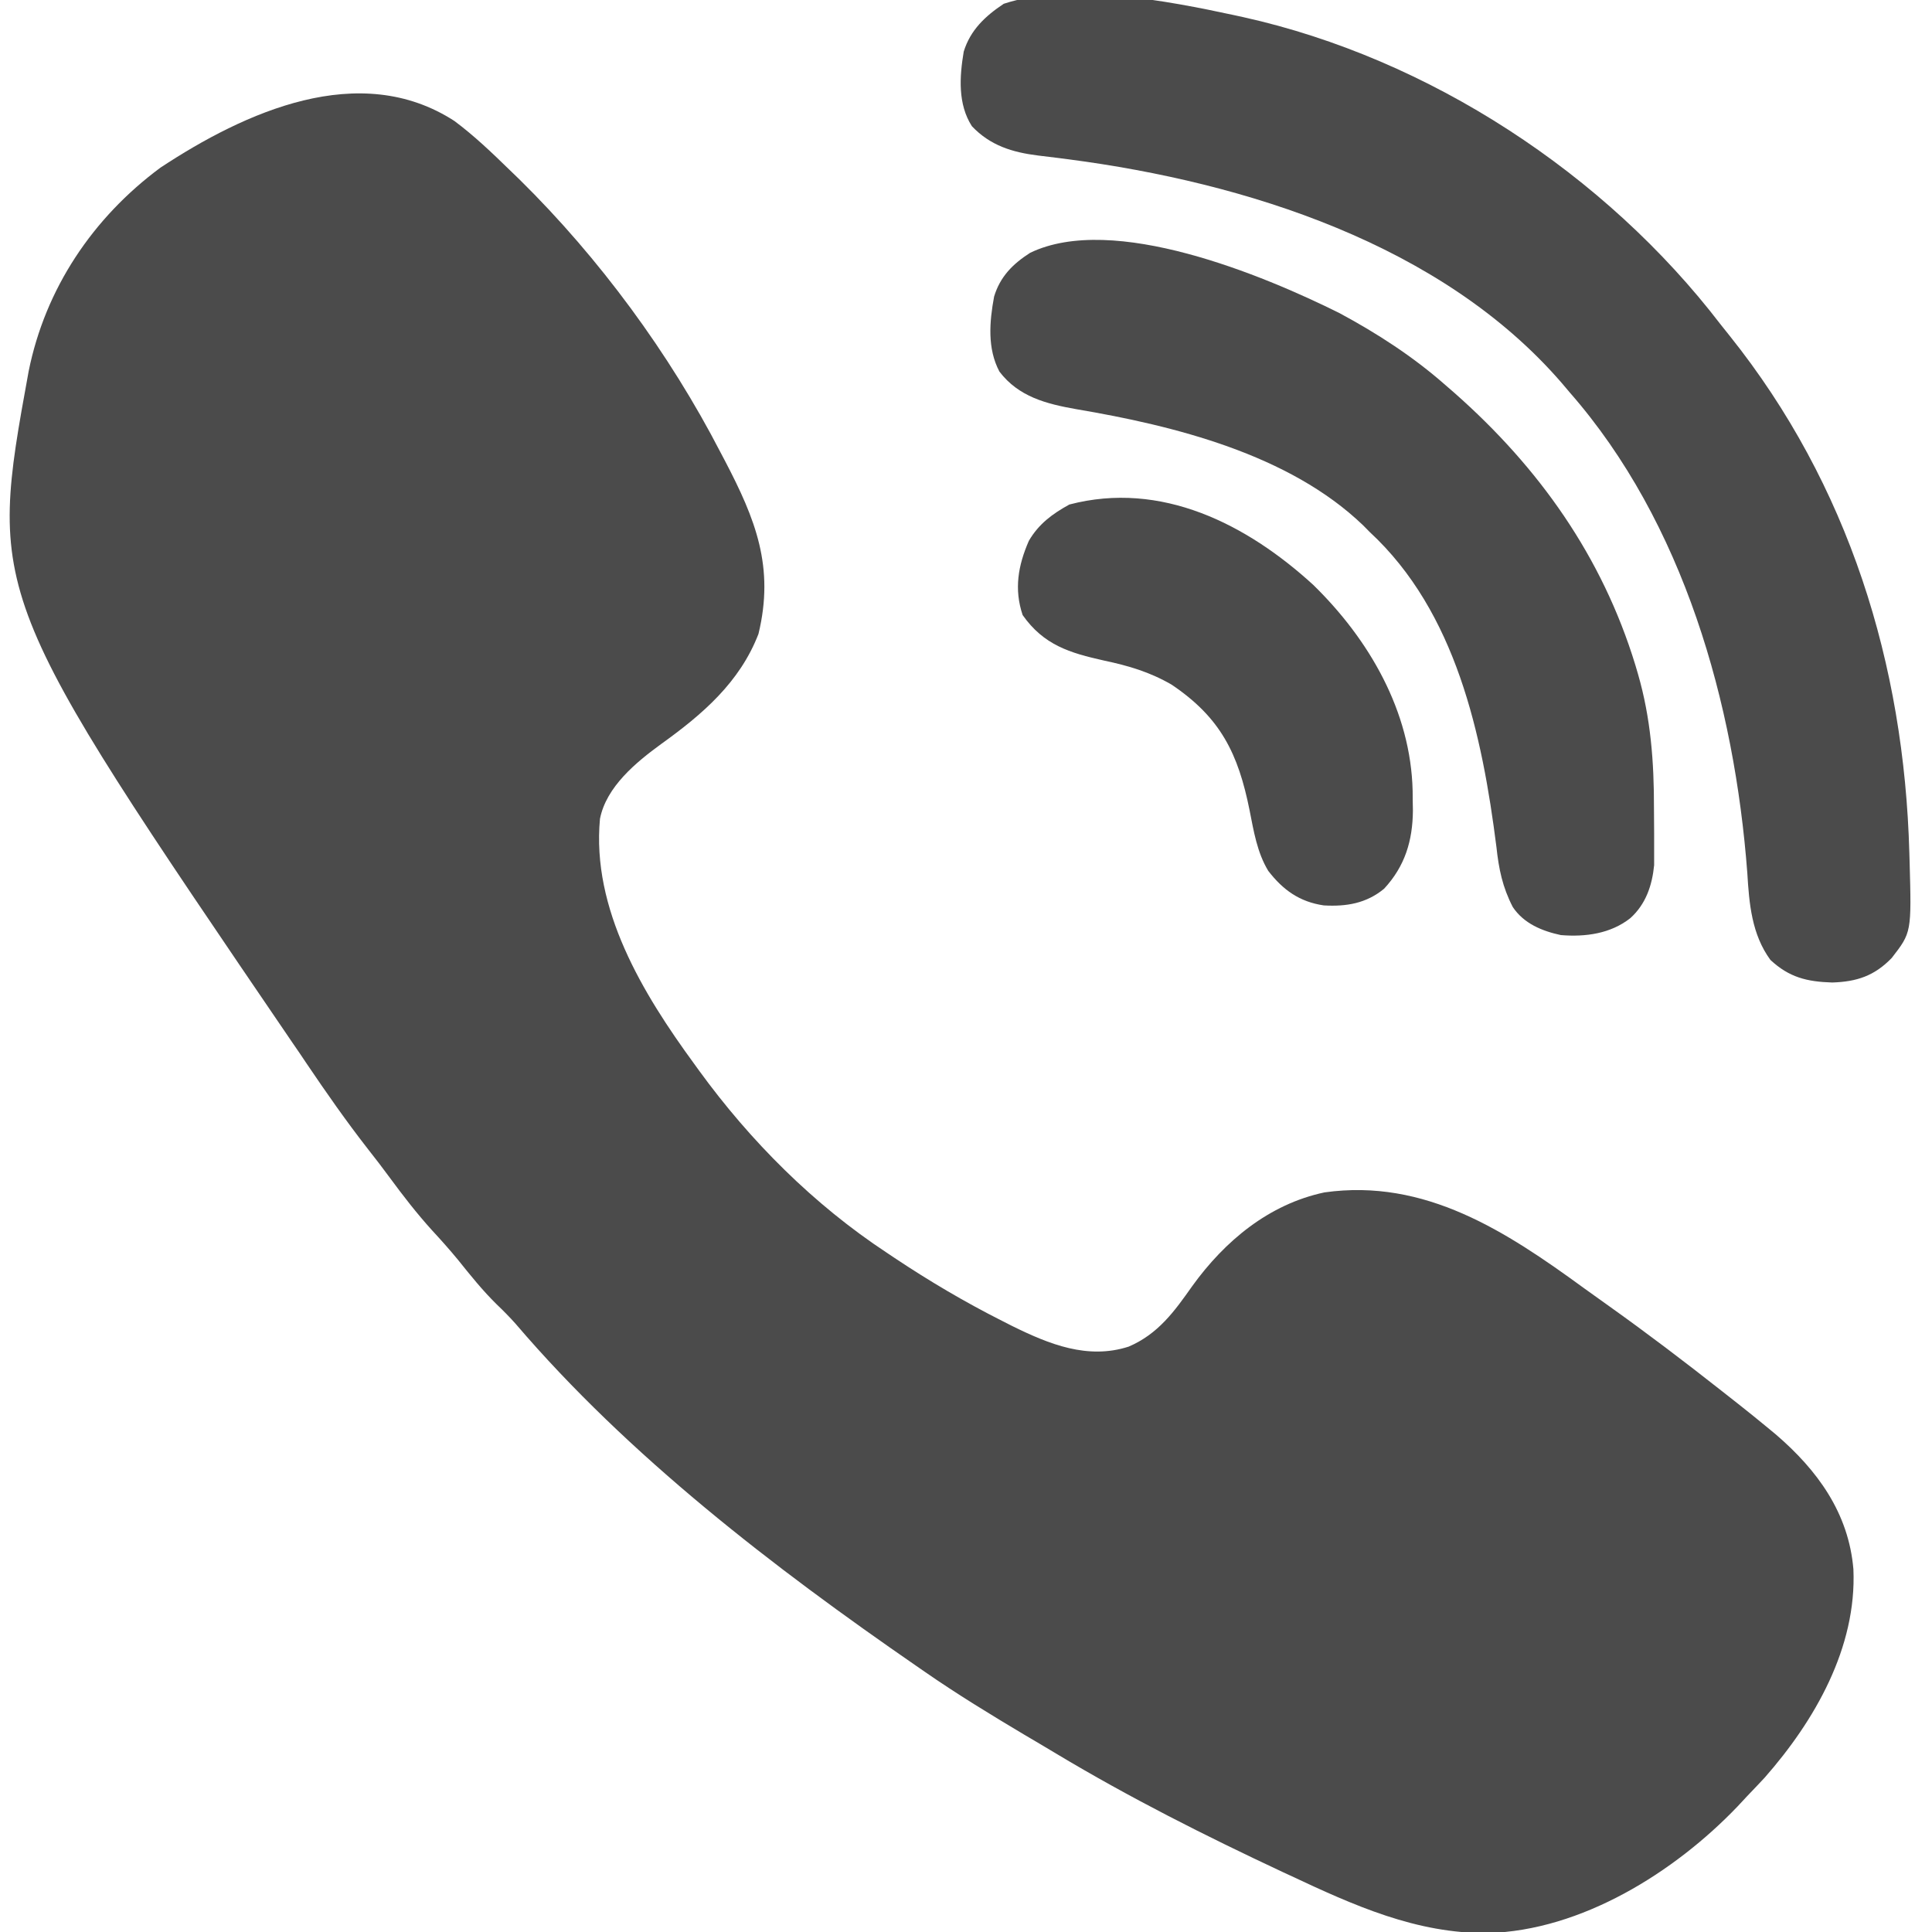
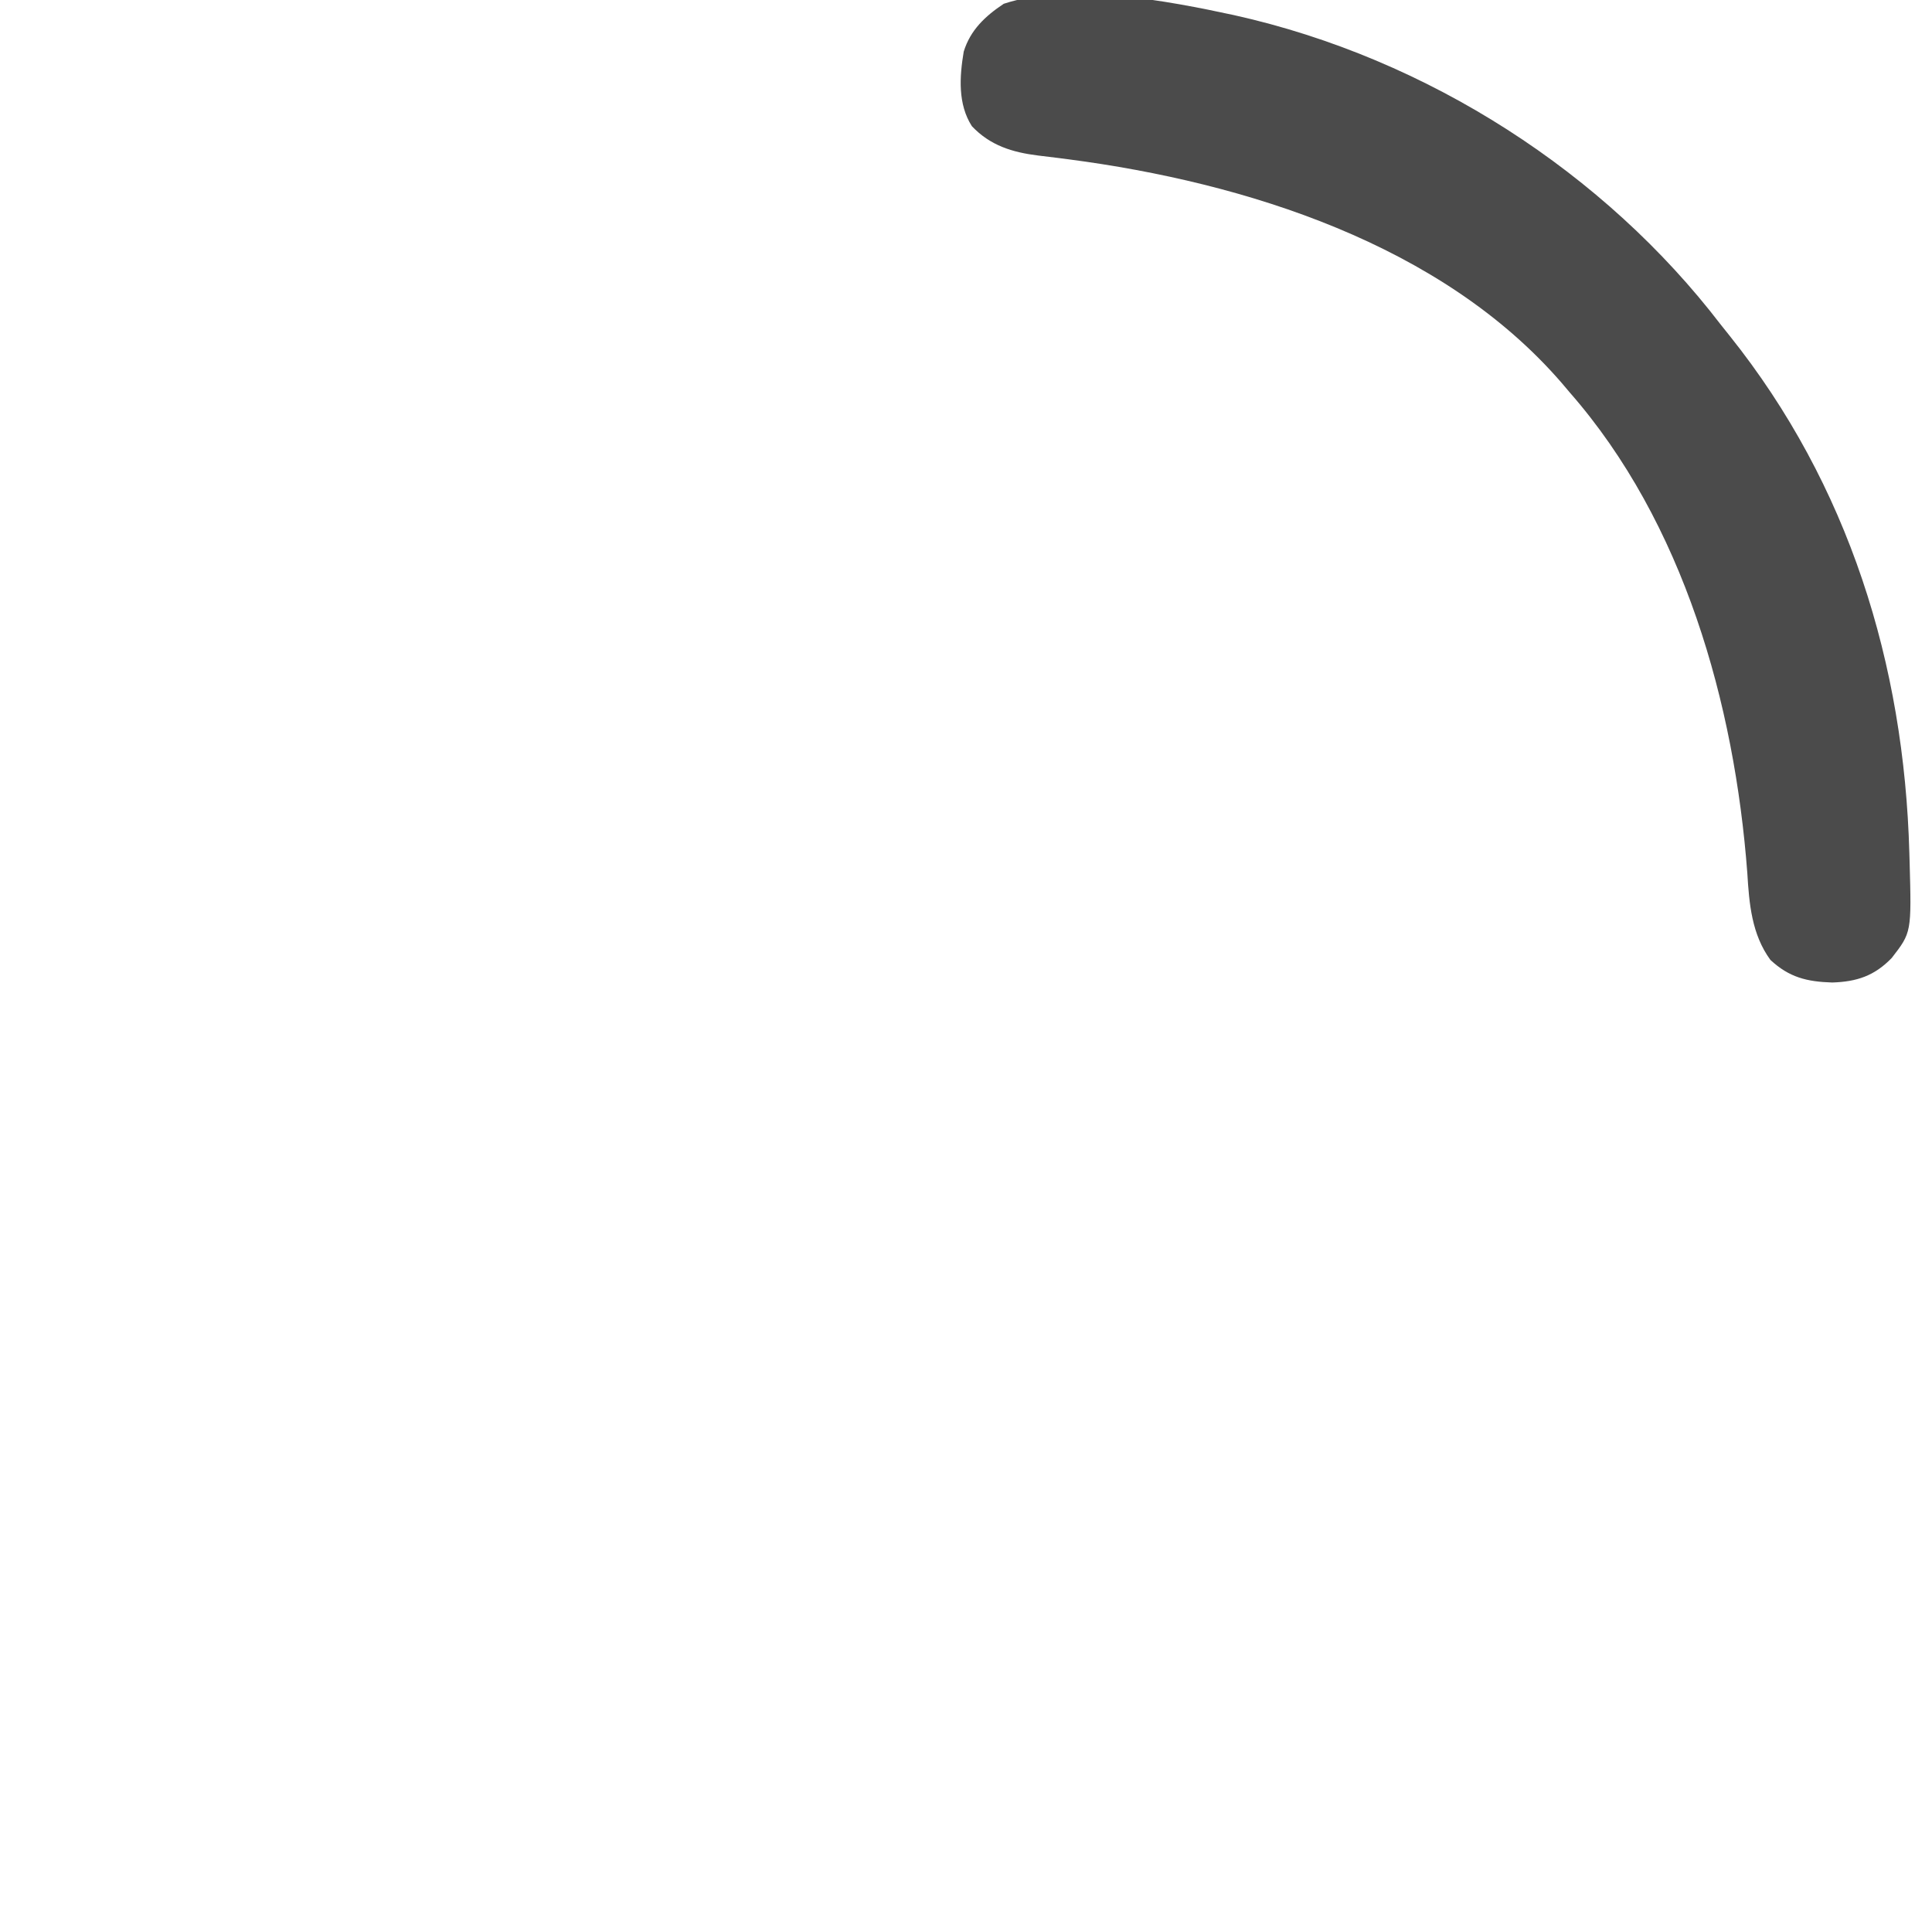
<svg xmlns="http://www.w3.org/2000/svg" width="22" height="22" viewBox="0 0 22 22" fill="none">
  <g clip-path="url(#clip0_1458_43)">
-     <path d="M5.175 1.378C5.4 1.546 5.601 1.738 5.801 1.933C5.84 1.971 5.879 2.008 5.919 2.047C6.825 2.94 7.624 4.026 8.207 5.156C8.223 5.185 8.238 5.215 8.254 5.245C8.604 5.914 8.821 6.457 8.637 7.218C8.424 7.771 7.997 8.136 7.529 8.472C7.242 8.681 6.904 8.959 6.832 9.324C6.736 10.352 7.318 11.312 7.907 12.117C7.932 12.152 7.932 12.152 7.959 12.189C8.546 12.996 9.264 13.715 10.098 14.265C10.128 14.285 10.158 14.305 10.189 14.326C10.584 14.589 10.987 14.827 11.411 15.041C11.45 15.061 11.488 15.08 11.527 15.1C11.947 15.307 12.387 15.485 12.853 15.334C13.188 15.19 13.372 14.935 13.577 14.644C13.948 14.13 14.45 13.712 15.082 13.578C16.229 13.416 17.152 14.023 18.039 14.67C18.134 14.738 18.229 14.806 18.324 14.874C18.758 15.183 19.18 15.504 19.598 15.833C19.668 15.889 19.739 15.944 19.809 15.999C19.91 16.078 20.01 16.16 20.11 16.242C20.146 16.271 20.182 16.301 20.219 16.332C20.696 16.741 21.051 17.229 21.105 17.869C21.144 18.762 20.664 19.595 20.094 20.243C20.028 20.314 19.962 20.383 19.895 20.453C19.859 20.491 19.823 20.53 19.787 20.569C19.069 21.32 18.008 21.984 16.942 22.012C16.129 22.02 15.414 21.696 14.688 21.355C14.662 21.343 14.636 21.331 14.61 21.319C13.726 20.905 12.862 20.47 12.024 19.967C11.905 19.895 11.785 19.825 11.665 19.754C11.279 19.524 10.897 19.291 10.528 19.035C10.497 19.013 10.466 18.992 10.434 18.97C8.81 17.849 7.159 16.582 5.872 15.075C5.803 14.997 5.731 14.925 5.656 14.853C5.494 14.694 5.355 14.52 5.213 14.343C5.119 14.229 5.021 14.119 4.92 14.01C4.747 13.819 4.592 13.619 4.439 13.411C4.356 13.298 4.271 13.187 4.184 13.077C3.941 12.765 3.716 12.443 3.495 12.116C3.442 12.036 3.388 11.957 3.334 11.879C-0.139 6.78 -0.139 6.78 0.326 4.229C0.515 3.288 1.055 2.481 1.827 1.909C2.786 1.277 4.094 0.678 5.175 1.378Z" fill="#4B4B4B" />
-     <path d="M14.051 0.172C14.087 0.18 14.124 0.188 14.161 0.196C16.274 0.666 18.28 1.98 19.594 3.696C19.645 3.76 19.645 3.76 19.697 3.825C21.052 5.521 21.683 7.563 21.742 9.711C21.743 9.745 21.744 9.778 21.745 9.812C21.767 10.618 21.767 10.618 21.541 10.909C21.344 11.113 21.143 11.179 20.864 11.188C20.576 11.179 20.374 11.13 20.16 10.931C19.947 10.64 19.918 10.291 19.897 9.942C19.752 8.013 19.172 5.95 17.875 4.469C17.846 4.435 17.817 4.4 17.787 4.365C16.42 2.78 14.179 2.078 12.174 1.815C12.133 1.81 12.093 1.804 12.051 1.799C11.974 1.789 11.898 1.78 11.821 1.771C11.525 1.734 11.276 1.657 11.067 1.437C10.906 1.186 10.926 0.875 10.974 0.588C11.049 0.343 11.219 0.183 11.43 0.043C12.18 -0.205 13.306 0.011 14.051 0.172Z" fill="#4B4B4B" />
-     <path d="M15.254 3.566C15.683 3.797 16.09 4.06 16.457 4.383C16.492 4.413 16.527 4.444 16.563 4.475C17.526 5.325 18.244 6.337 18.622 7.573C18.632 7.607 18.642 7.64 18.652 7.675C18.798 8.179 18.835 8.679 18.834 9.201C18.834 9.298 18.835 9.396 18.836 9.493C18.836 9.556 18.836 9.619 18.836 9.682C18.836 9.739 18.836 9.795 18.836 9.852C18.813 10.082 18.742 10.295 18.565 10.455C18.341 10.632 18.054 10.671 17.774 10.648C17.559 10.602 17.351 10.516 17.226 10.328C17.109 10.101 17.067 9.896 17.04 9.644C16.878 8.365 16.58 6.969 15.598 6.059C15.573 6.034 15.548 6.009 15.523 5.983C14.681 5.173 13.373 4.848 12.254 4.659C11.914 4.599 11.599 4.518 11.381 4.232C11.241 3.969 11.267 3.663 11.32 3.377C11.389 3.15 11.532 3.006 11.73 2.879C12.677 2.422 14.385 3.133 15.254 3.566Z" fill="#4B4B4B" />
-     <path d="M14.954 6.66C15.592 7.283 16.065 8.1 16.086 9.006C16.086 9.062 16.086 9.062 16.087 9.12C16.087 9.156 16.088 9.192 16.089 9.23C16.086 9.574 15.999 9.863 15.761 10.12C15.559 10.287 15.331 10.325 15.074 10.31C14.8 10.27 14.611 10.136 14.442 9.917C14.315 9.708 14.276 9.463 14.229 9.226C14.1 8.583 13.9 8.172 13.341 7.796C13.092 7.652 12.851 7.581 12.572 7.522C12.181 7.435 11.885 7.345 11.645 7.004C11.546 6.709 11.593 6.439 11.716 6.158C11.829 5.965 11.984 5.851 12.177 5.745C13.223 5.471 14.197 5.968 14.954 6.66Z" fill="#4B4B4B" />
+     <path d="M14.051 0.172C16.274 0.666 18.28 1.98 19.594 3.696C19.645 3.76 19.645 3.76 19.697 3.825C21.052 5.521 21.683 7.563 21.742 9.711C21.743 9.745 21.744 9.778 21.745 9.812C21.767 10.618 21.767 10.618 21.541 10.909C21.344 11.113 21.143 11.179 20.864 11.188C20.576 11.179 20.374 11.13 20.16 10.931C19.947 10.64 19.918 10.291 19.897 9.942C19.752 8.013 19.172 5.95 17.875 4.469C17.846 4.435 17.817 4.4 17.787 4.365C16.42 2.78 14.179 2.078 12.174 1.815C12.133 1.81 12.093 1.804 12.051 1.799C11.974 1.789 11.898 1.78 11.821 1.771C11.525 1.734 11.276 1.657 11.067 1.437C10.906 1.186 10.926 0.875 10.974 0.588C11.049 0.343 11.219 0.183 11.43 0.043C12.18 -0.205 13.306 0.011 14.051 0.172Z" fill="#4B4B4B" />
  </g>
  <defs>
    <clipPath id="clip0_1458_43">
      <rect width="22" height="22" fill="white" />
    </clipPath>
  </defs>
</svg>